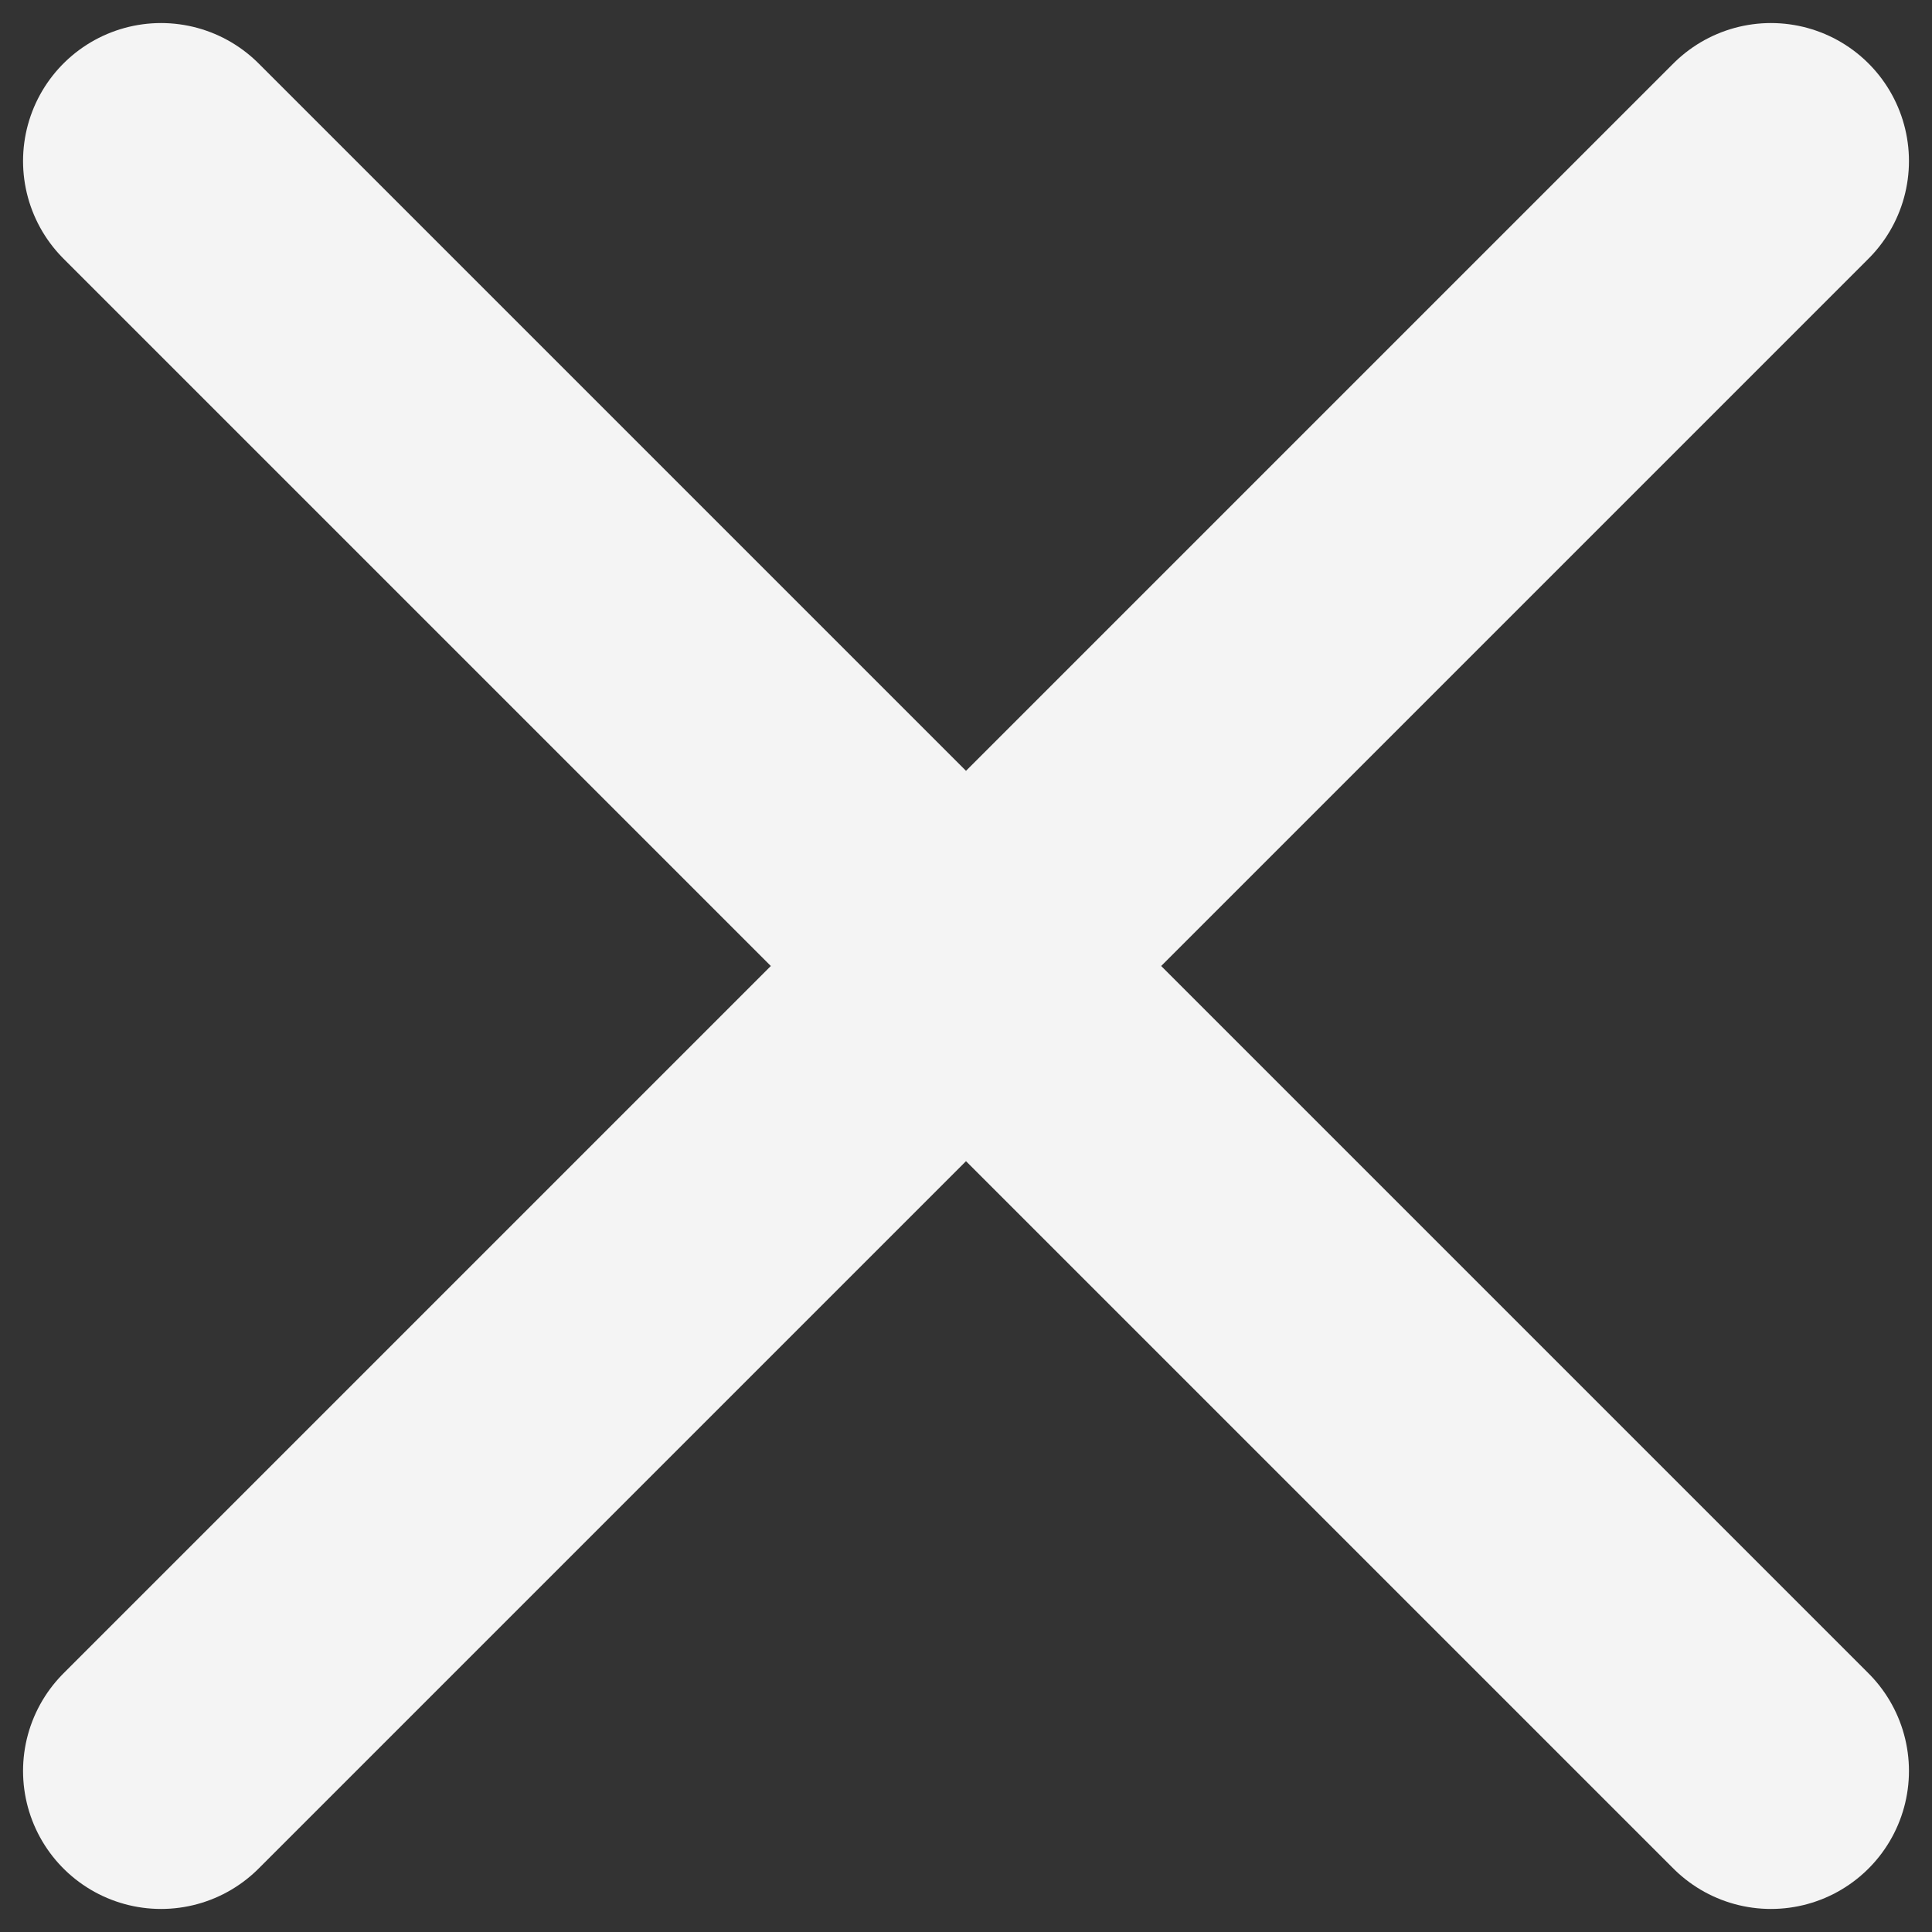
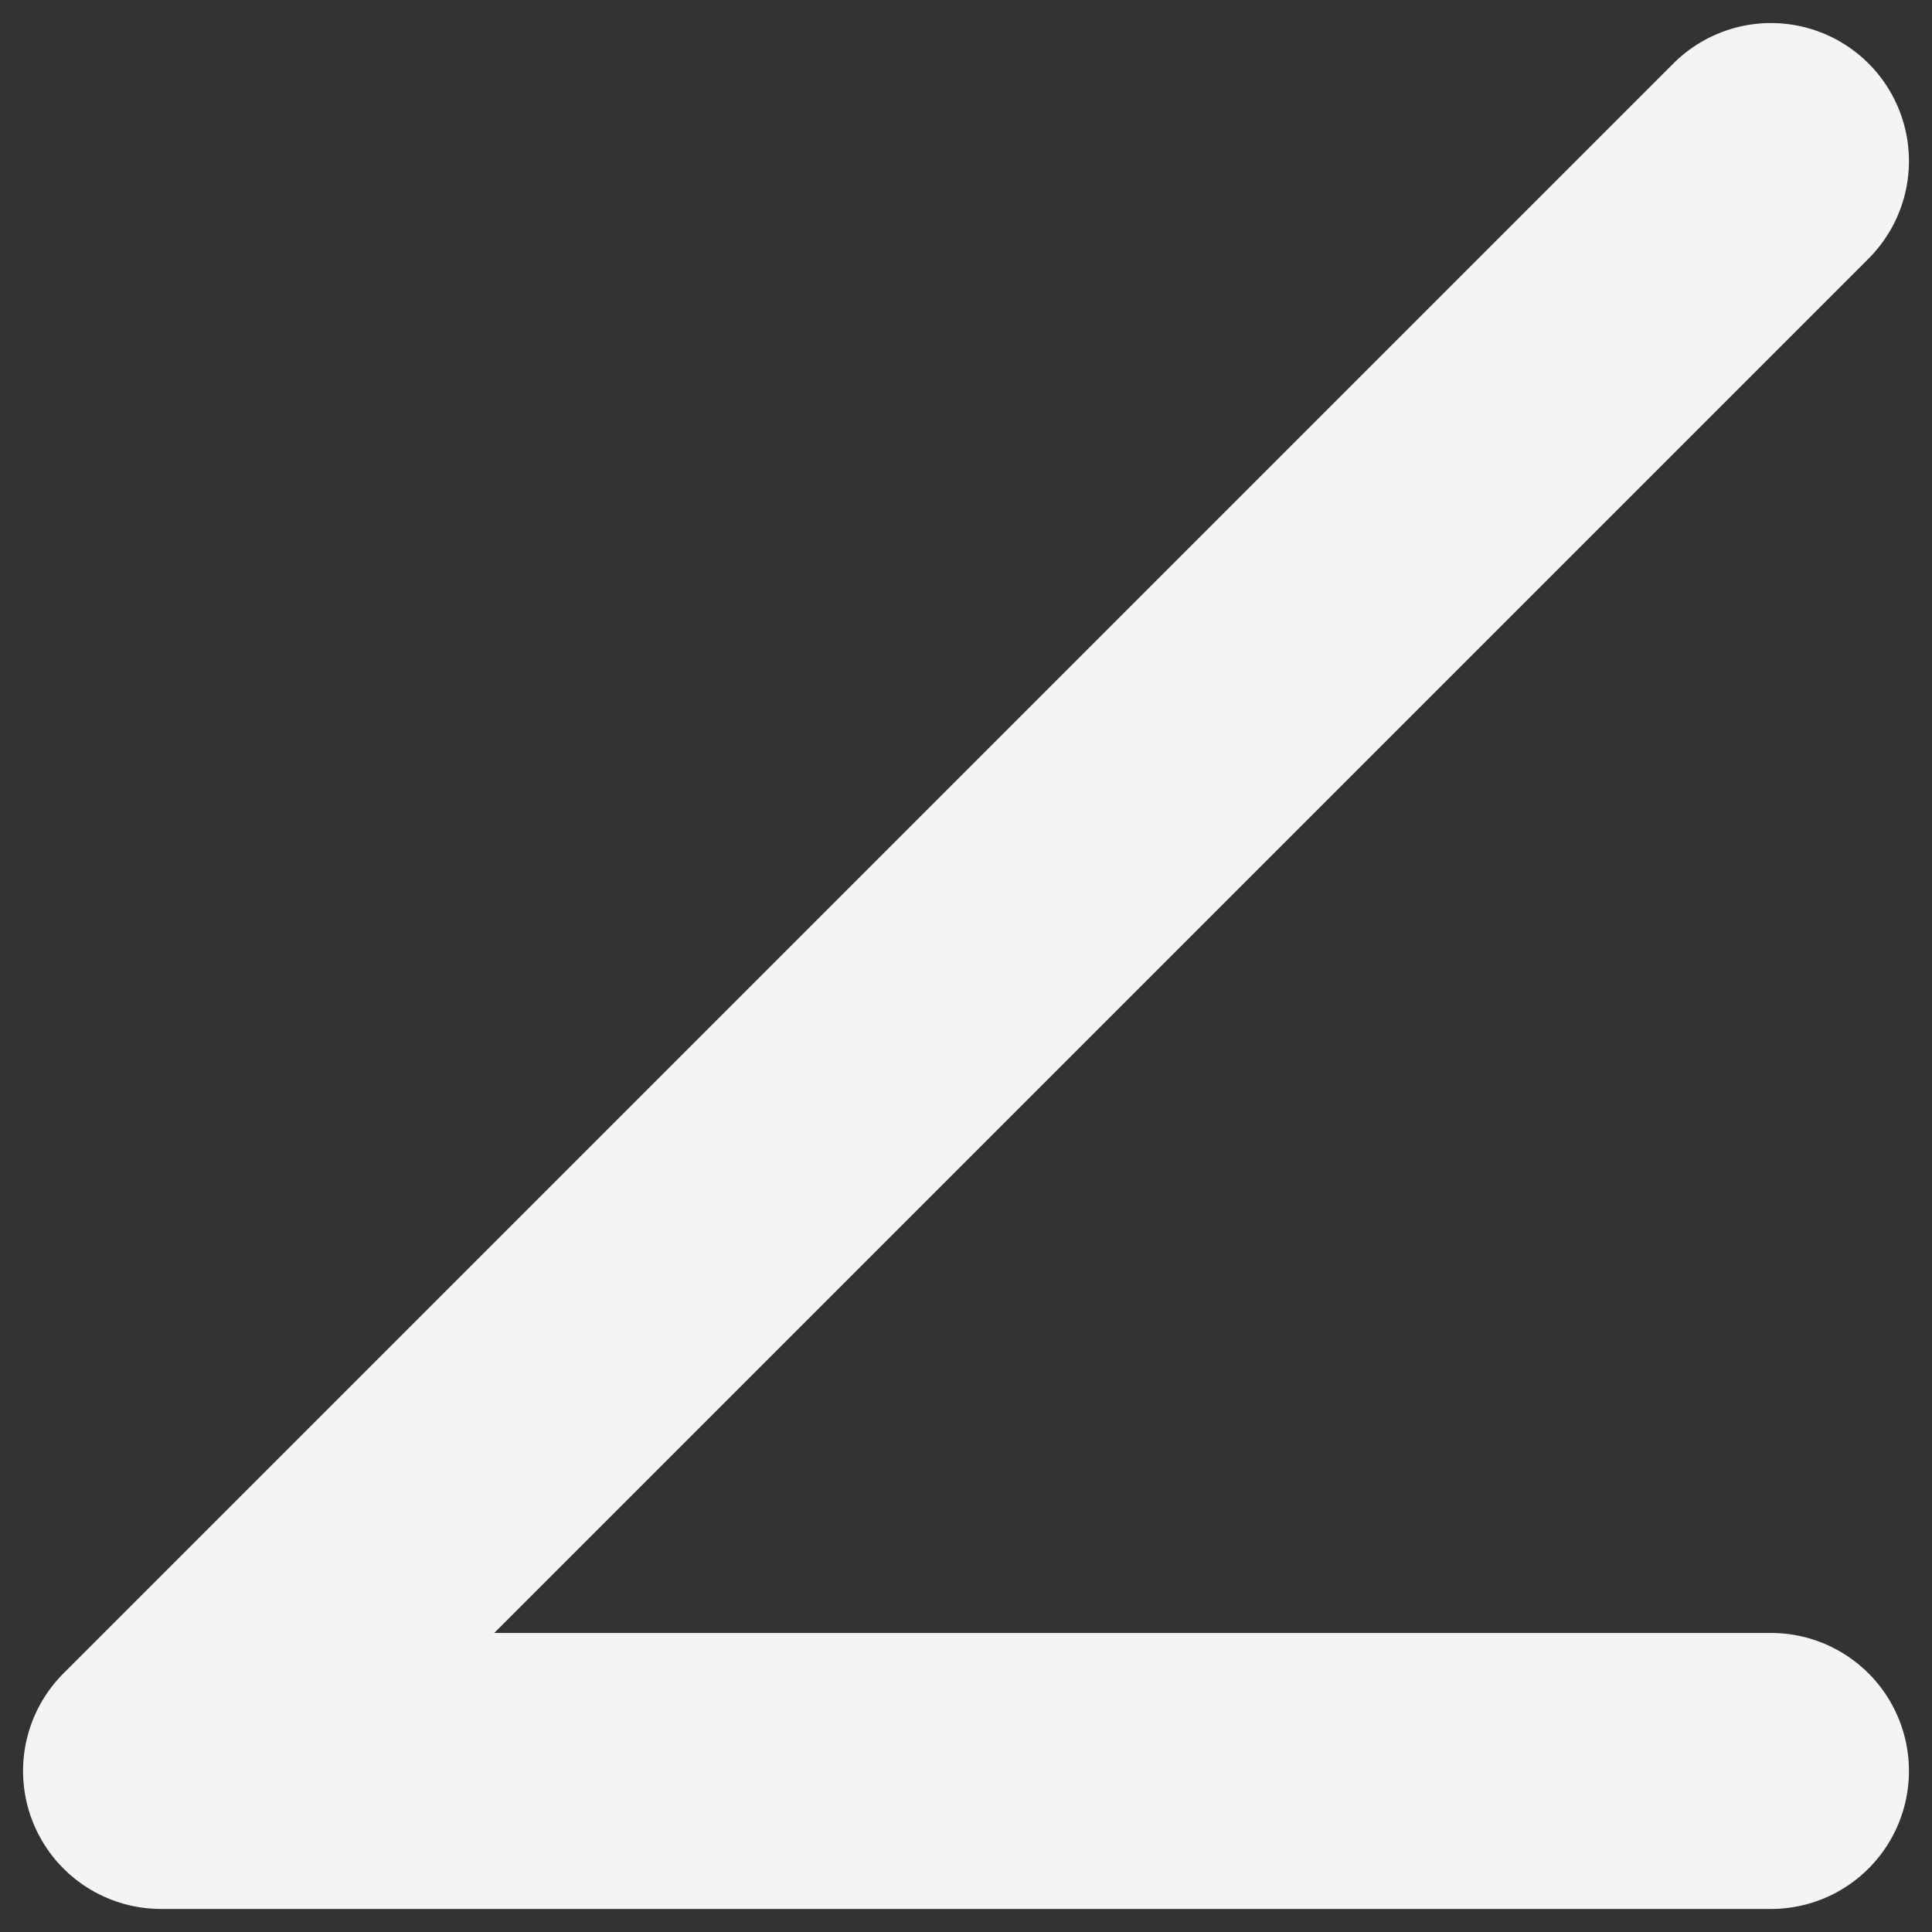
<svg xmlns="http://www.w3.org/2000/svg" width="14" height="14" viewBox="0 0 14 14" fill="none">
  <rect x="0" y="0" width="14" height="14" fill="#333333" stroke="none" />
-   <path d="M12.833 1.167L1.167 12.833M1.167 1.167L12.833 12.833" stroke="#F4F4F4" stroke-width="2" stroke-linecap="round" stroke-linejoin="round" />
+   <path d="M12.833 1.167L1.167 12.833L12.833 12.833" stroke="#F4F4F4" stroke-width="2" stroke-linecap="round" stroke-linejoin="round" />
</svg>